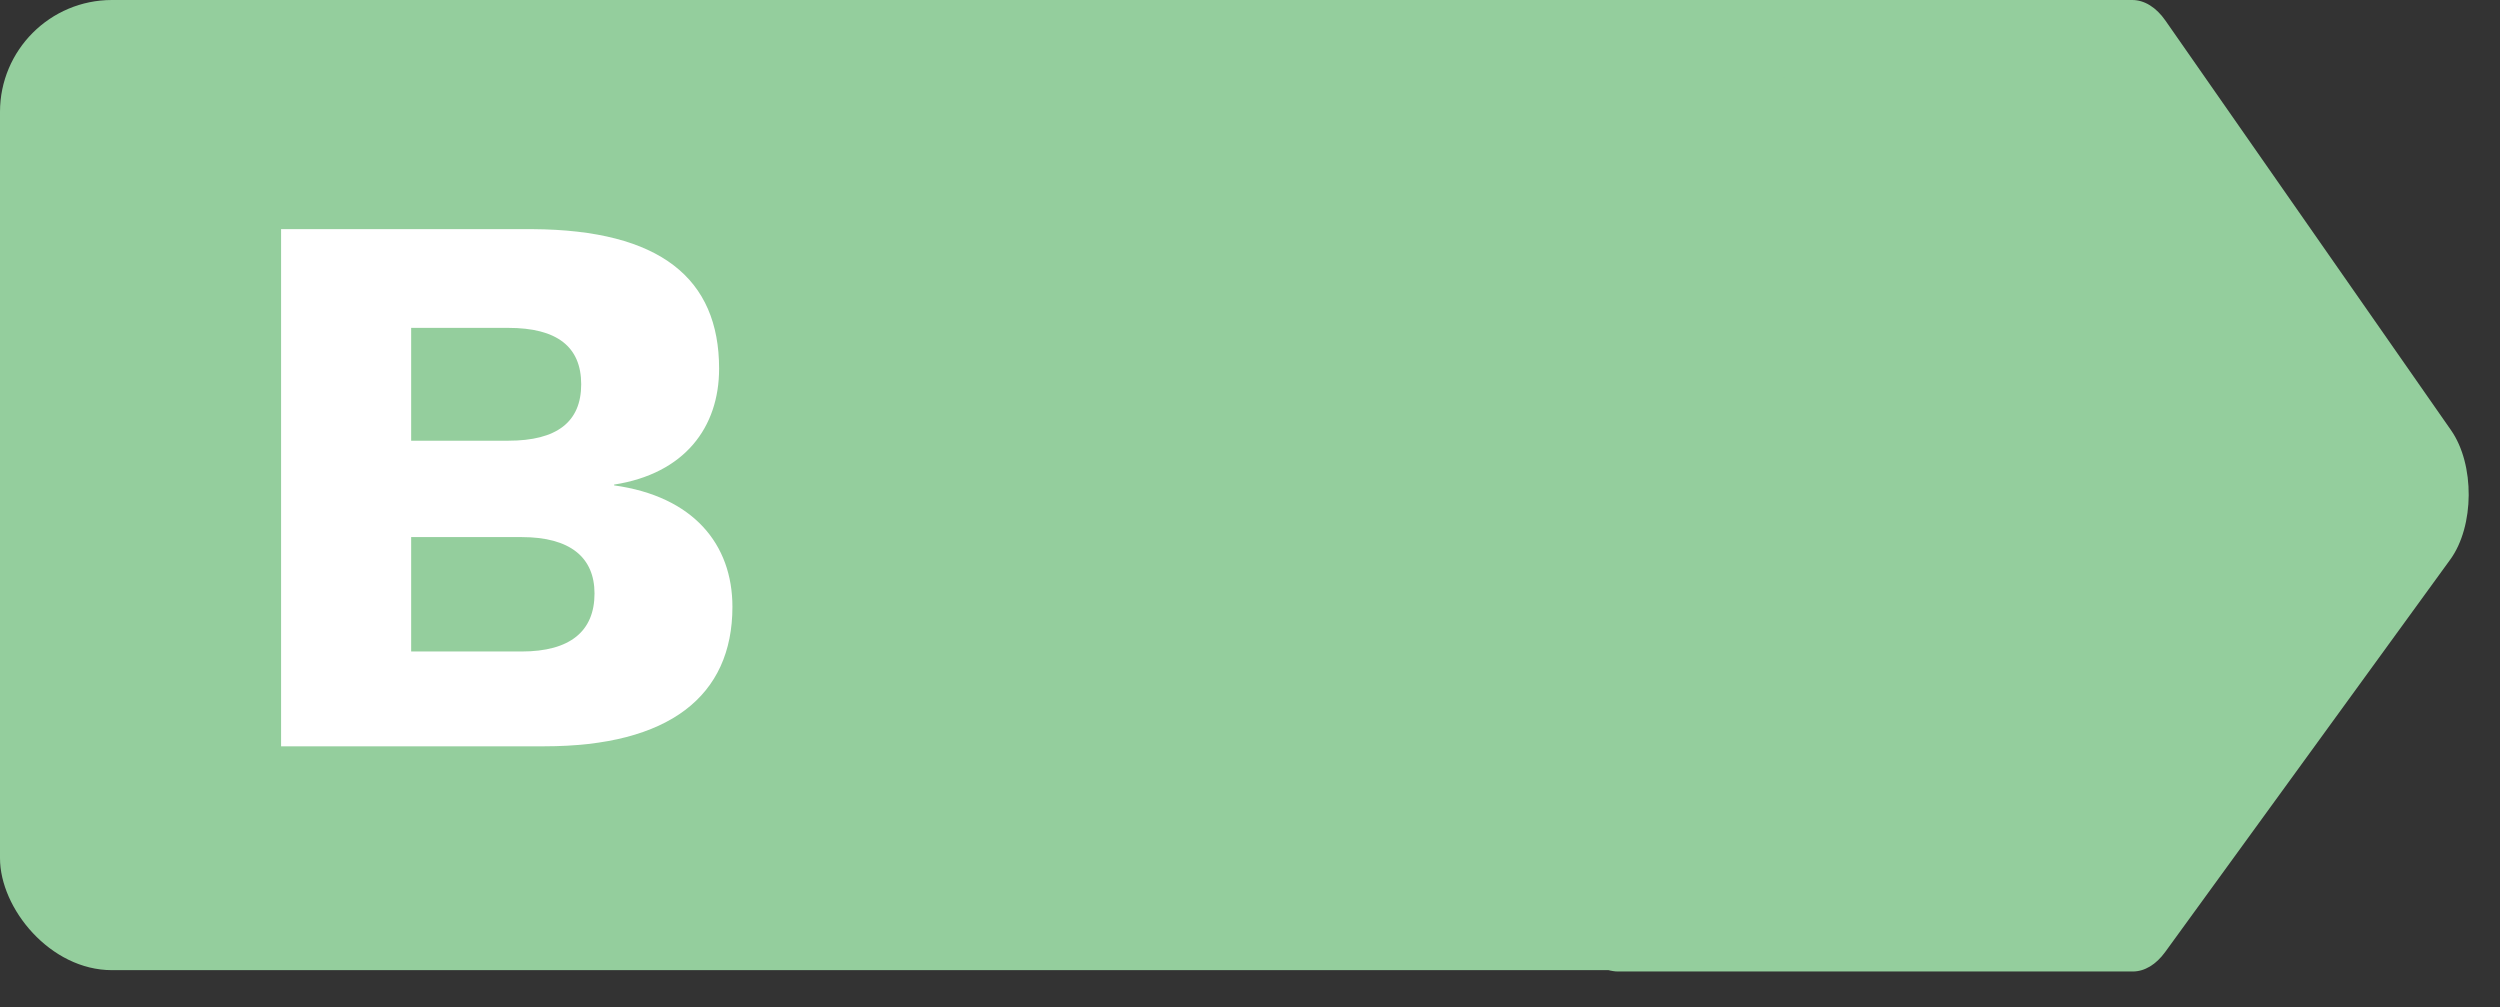
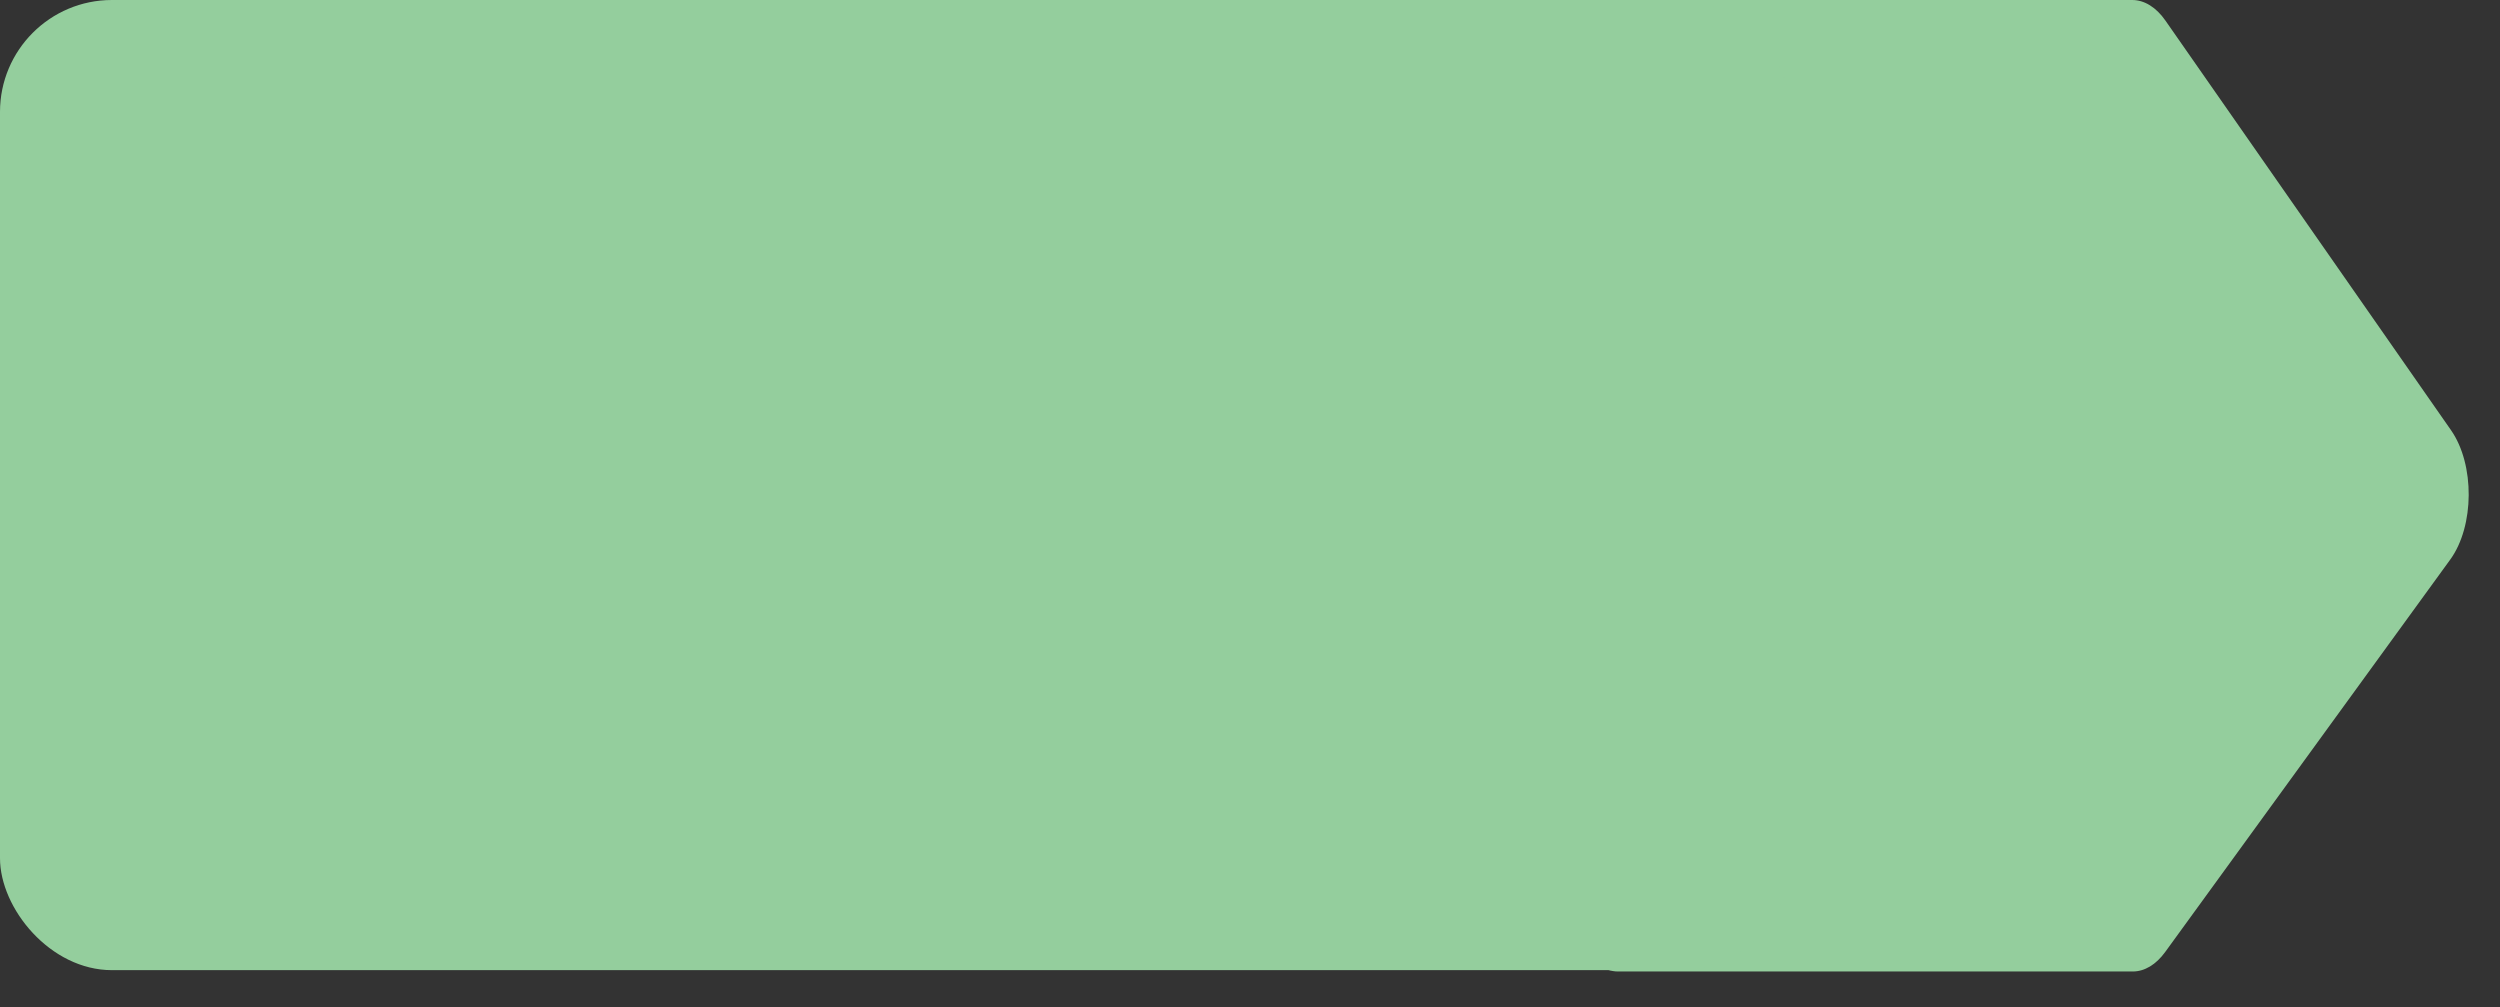
<svg xmlns="http://www.w3.org/2000/svg" width="67" height="27" viewBox="0 0 67 27" fill="none">
  <rect x="0" y="0" width="67" height="27" fill="#333333" stroke="none" />
  <path d="M57.159 26.036H43.364C42.611 26.036 42 25.021 42 23.767V2.269C42 1.015 42.61 0 43.364 0H57.143C57.469 0 57.786 0.195 58.033 0.551L65.688 11.53C66.328 12.448 66.317 14.1 65.667 14.996L58.026 25.515C57.781 25.852 57.475 26.036 57.157 26.036H57.159Z" fill="#94CE9D" />
  <rect width="48" height="26" rx="3" fill="#94CE9D" />
-   <path d="M7.533 20.001V6.141H14.274C17.697 6.162 19.272 7.464 19.272 9.879C19.272 11.454 18.348 12.693 16.458 12.987V13.008C18.579 13.302 19.629 14.583 19.629 16.263C19.629 18.657 17.928 20.001 14.589 20.001H7.533ZM11.019 11.811H13.623C14.925 11.811 15.576 11.307 15.576 10.299C15.576 9.291 14.925 8.787 13.623 8.787H11.019V11.811ZM11.019 17.46H13.98C15.282 17.46 15.933 16.914 15.933 15.906C15.933 14.94 15.282 14.394 13.98 14.394H11.019V17.46Z" fill="white" />
</svg>